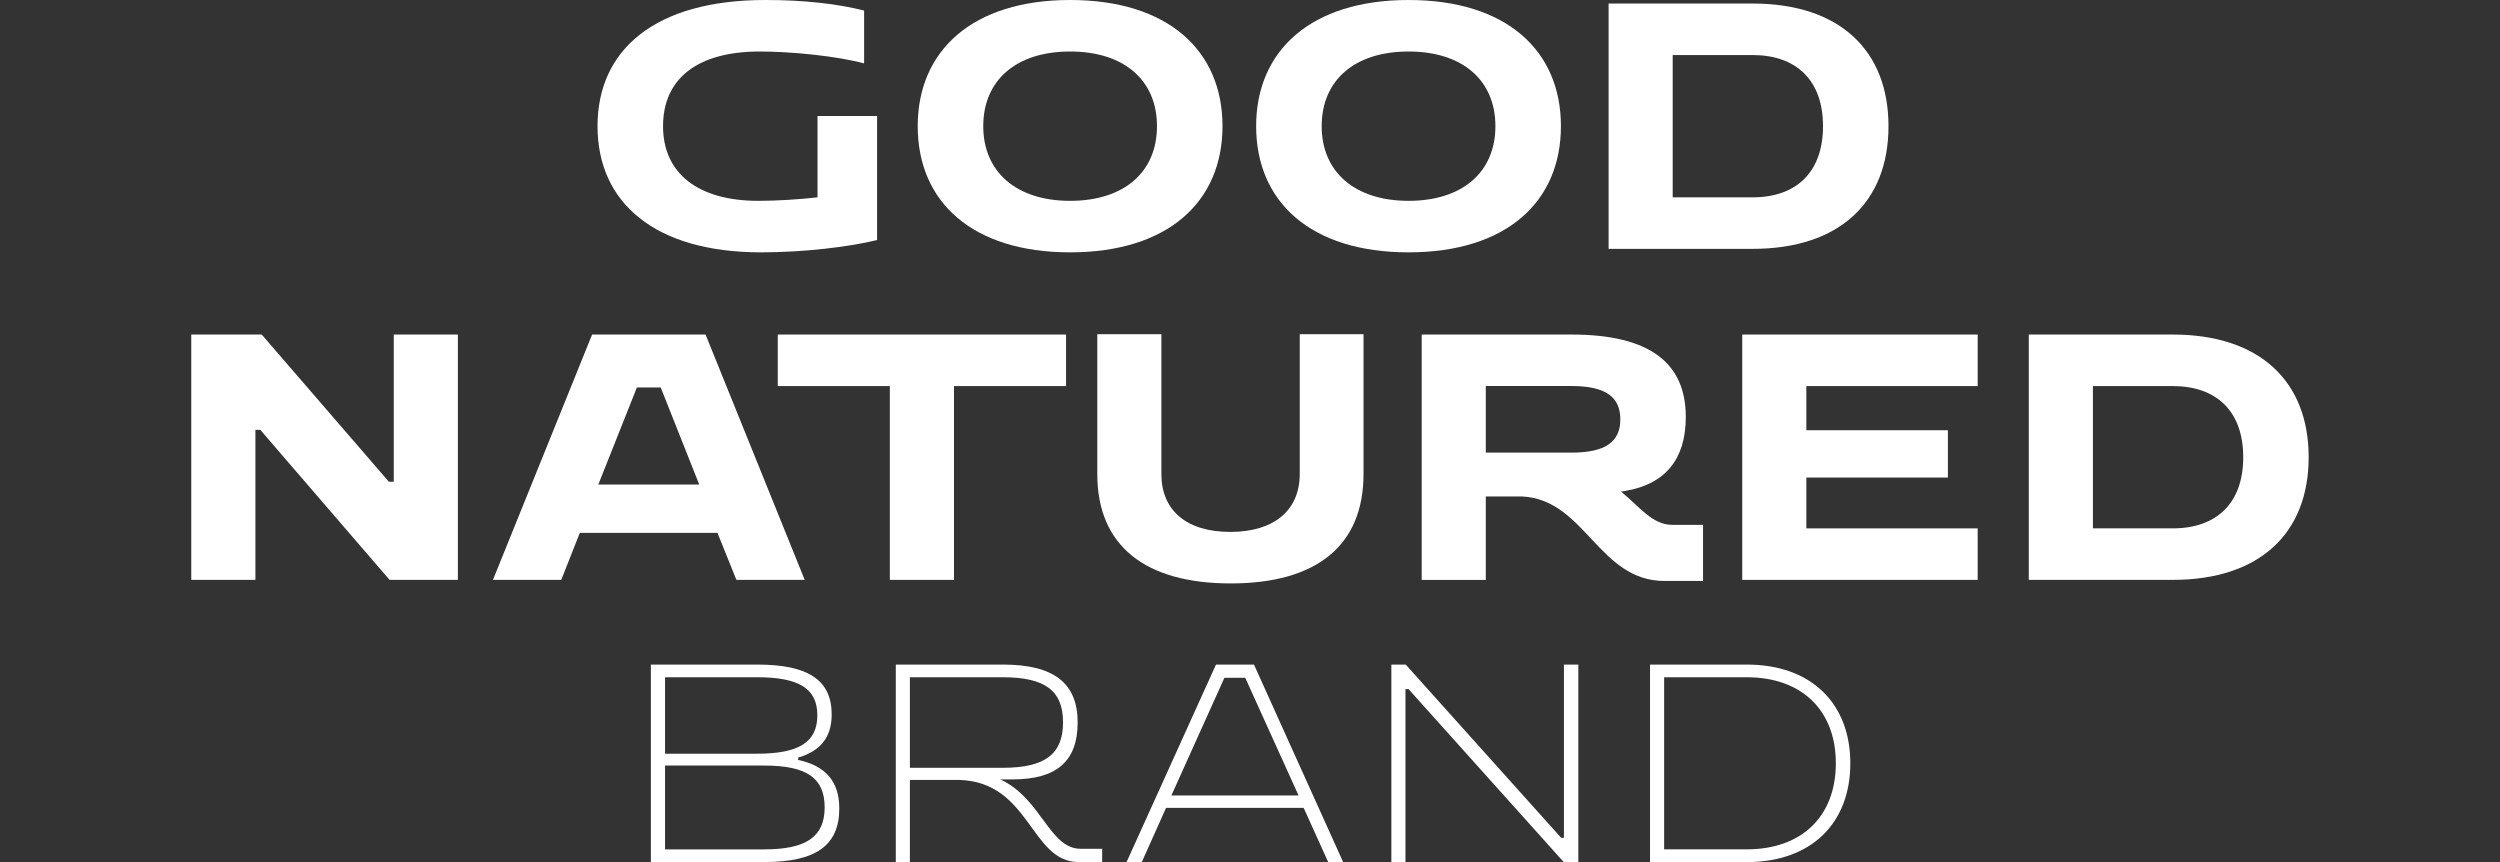
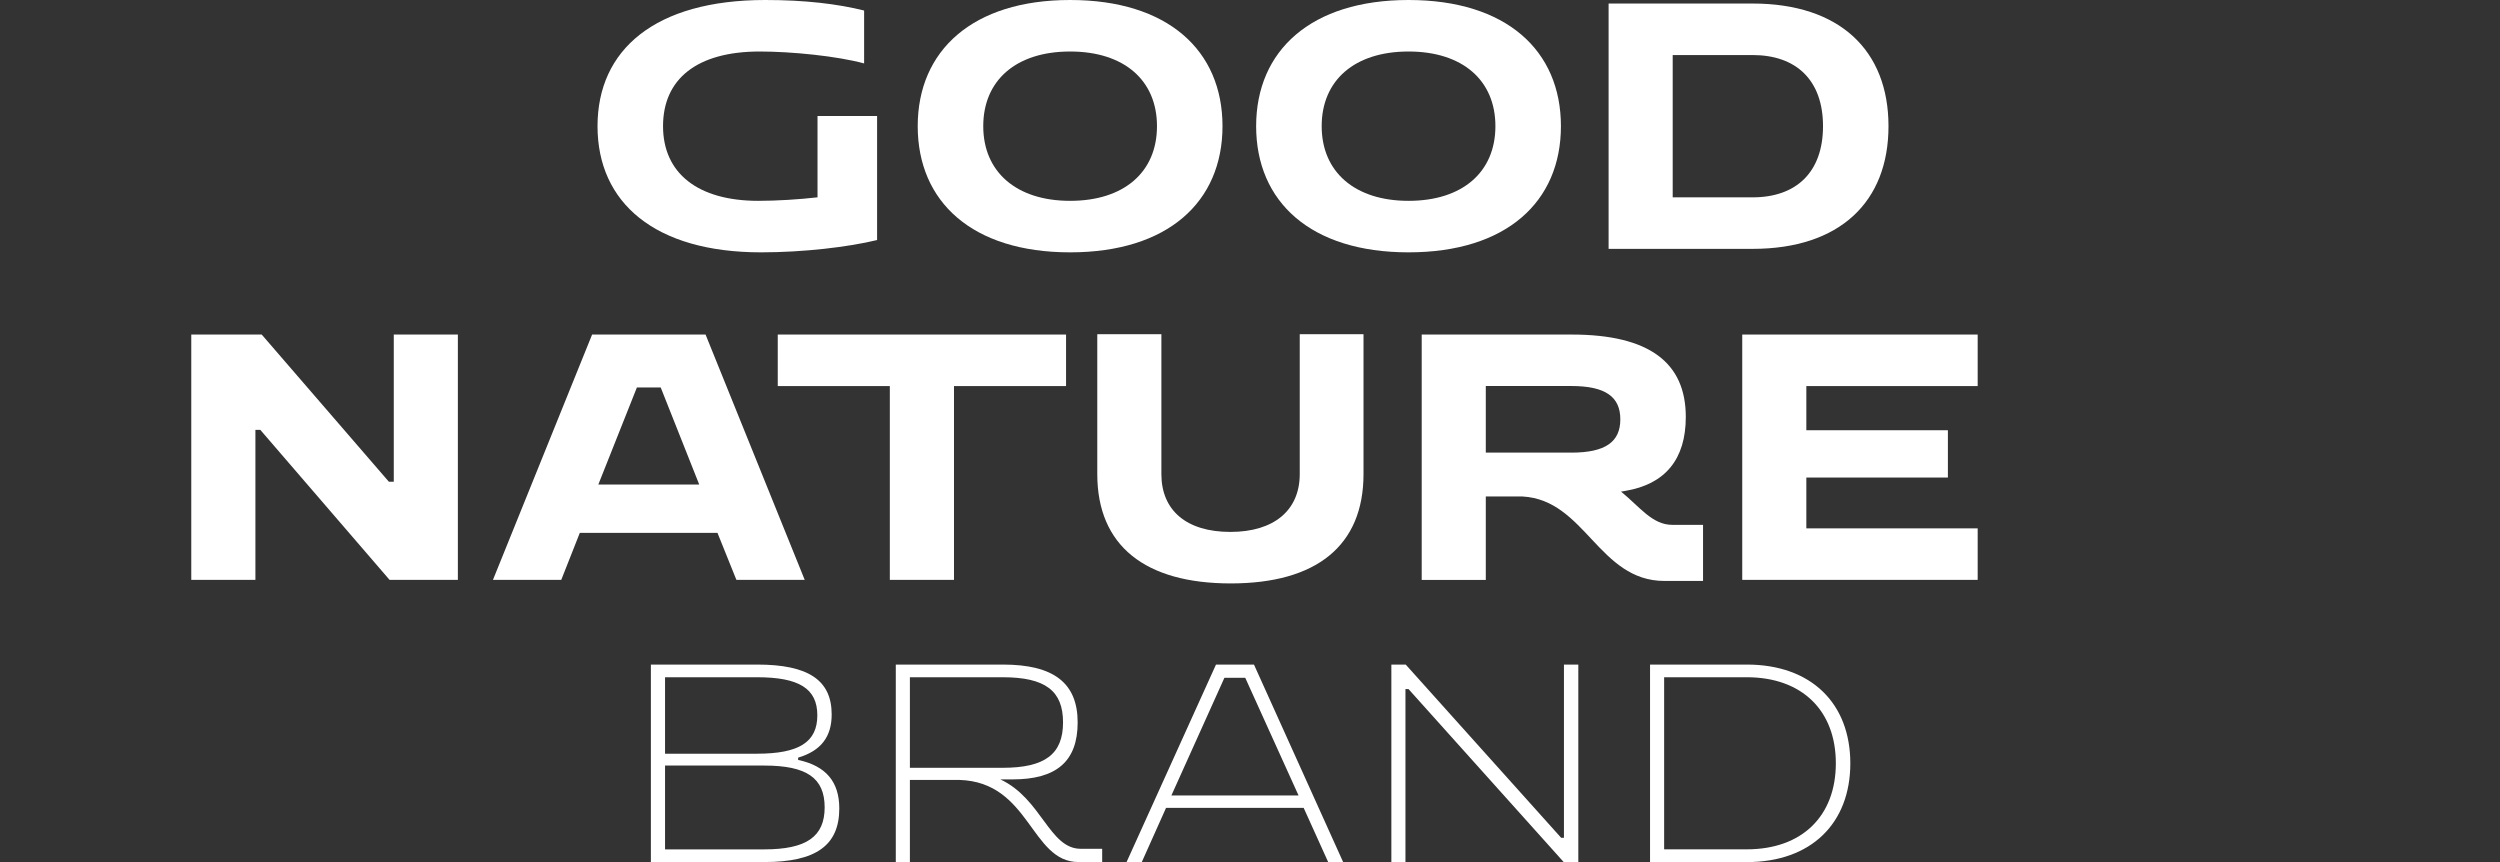
<svg xmlns="http://www.w3.org/2000/svg" fill="none" viewBox="0 0 116 40" height="40" width="116">
  <rect x="0" y="0" width="116" height="40" fill="#333333" stroke="none" />
  <g clip-path="url(#clip0_1425_569)">
    <path fill="white" d="M37.933 9.156V5.383H40.697V11.138C39.364 11.464 37.266 11.709 35.316 11.709C30.375 11.709 27.725 9.4 27.725 5.854C27.725 2.309 30.39 0 35.511 0C37.348 0 38.861 0.18 40.095 0.489V2.943C38.843 2.602 36.731 2.39 35.252 2.39C32.325 2.39 30.765 3.674 30.765 5.854C30.765 8.035 32.374 9.319 35.186 9.319C36.03 9.319 37.086 9.254 37.933 9.156Z" />
    <path fill="white" d="M49.653 0C54.189 0 56.724 2.341 56.724 5.854C56.724 9.368 54.189 11.709 49.653 11.709C45.117 11.709 42.582 9.368 42.582 5.854C42.582 2.341 45.134 0 49.653 0ZM49.653 9.319C52.156 9.319 53.684 7.985 53.684 5.854C53.684 3.723 52.156 2.39 49.653 2.39C47.151 2.39 45.623 3.723 45.623 5.854C45.623 7.985 47.168 9.319 49.653 9.319Z" />
    <path fill="white" d="M65.356 0C69.893 0 72.427 2.341 72.427 5.854C72.427 9.368 69.893 11.709 65.356 11.709C60.82 11.709 58.285 9.368 58.285 5.854C58.285 2.341 60.837 0 65.356 0ZM65.356 9.319C67.859 9.319 69.387 7.985 69.387 5.854C69.387 3.723 67.859 2.39 65.356 2.39C62.854 2.39 61.326 3.723 61.326 5.854C61.326 7.985 62.871 9.319 65.356 9.319Z" />
    <path fill="white" d="M74.639 0.164H81.32C85.367 0.164 87.626 2.342 87.626 5.855C87.626 9.369 85.367 11.547 81.32 11.547H74.639V0.164ZM77.613 2.554V9.157H81.32C83.351 9.157 84.588 7.986 84.588 5.855C84.588 3.725 83.351 2.554 81.32 2.554H77.613Z" />
    <path fill="white" d="M8.875 15.523H12.143L18.044 22.353H18.271V15.523H21.245V26.906H18.076L12.079 19.946H11.851V26.906H8.875V15.523Z" />
    <path fill="white" d="M27.471 15.523H32.738L37.339 26.906H34.169L33.291 24.726H26.903L26.042 26.906H22.873L27.474 15.523H27.471ZM32.444 22.482L30.657 17.978H29.552L27.762 22.482H32.444Z" />
    <path fill="white" d="M41.288 17.914H36.088V15.523H49.465V17.914H44.265V26.906H41.288V17.914Z" />
    <path fill="white" d="M60.308 21.997V15.508H63.267V21.997C63.267 25.33 61.073 27.071 57.106 27.071C53.14 27.071 50.914 25.33 50.914 21.997V15.508H53.888V21.997C53.888 23.688 55.058 24.681 57.089 24.681C59.12 24.681 60.308 23.673 60.308 21.997Z" />
    <path fill="white" d="M65.965 15.523H72.922C76.548 15.523 78.221 16.842 78.221 19.346C78.221 21.314 77.264 22.469 75.41 22.778C75.361 22.795 75.265 22.795 75.215 22.81C76.077 23.509 76.662 24.353 77.59 24.353H79.021V26.956H77.232C74.176 26.956 73.559 23.2 70.649 23.037H68.941V26.909H65.967V15.526L65.965 15.523ZM68.941 17.914V21.002H72.908C74.499 21.002 75.183 20.499 75.183 19.457C75.183 18.415 74.499 17.911 72.908 17.911H68.941V17.914Z" />
    <path fill="white" d="M80.84 15.523H91.764V17.914H83.814V19.963H90.382V22.158H83.814V24.516H91.764V26.906H80.84V15.523Z" />
-     <path fill="white" d="M94.135 15.523H100.816C104.864 15.523 107.122 17.701 107.122 21.215C107.122 24.728 104.864 26.906 100.816 26.906H94.135V15.523ZM97.111 17.914V24.516H100.818C102.85 24.516 104.086 23.346 104.086 21.215C104.086 19.084 102.85 17.914 100.818 17.914H97.111Z" />
    <path fill="white" d="M30.201 30.836H35.135C37.504 30.836 38.59 31.557 38.59 33.152C38.59 34.187 38.092 34.841 37.033 35.154V35.261C38.316 35.535 38.943 36.268 38.943 37.513C38.943 39.226 37.857 39.999 35.475 39.999H30.201V30.836ZM30.858 31.424V34.972H35.123C37.072 34.972 37.924 34.436 37.924 33.191C37.924 31.947 37.075 31.424 35.123 31.424H30.858ZM30.858 35.522V39.411H35.463C37.413 39.411 38.264 38.824 38.264 37.461C38.264 36.098 37.428 35.522 35.463 35.522H30.858Z" />
    <path fill="white" d="M41.562 30.836H46.536C48.905 30.836 50.003 31.7 50.003 33.52C50.003 35.34 49.009 36.164 46.98 36.164H46.417C48.342 37.068 48.681 39.384 50.147 39.384H51.141V39.999H50.043C47.819 39.999 47.804 36.293 44.522 36.189H42.219V39.999H41.565V30.836H41.562ZM42.219 31.424V35.626H46.523C48.498 35.626 49.325 34.984 49.325 33.517C49.325 32.051 48.5 31.424 46.523 31.424H42.219Z" />
    <path fill="white" d="M56.417 30.836H58.184L62.321 39.999H61.627L60.49 37.485H54.105L52.979 39.999H52.273L56.422 30.836H56.417ZM60.253 36.91L57.78 31.451H56.812L54.352 36.91H60.253Z" />
    <path fill="white" d="M64.559 30.836H65.225L72.437 38.873H72.567V30.836H73.234V39.999H72.555L65.356 31.974H65.213V39.999H64.559V30.836Z" />
    <path fill="white" d="M76.562 30.836H81.052C84.048 30.836 85.855 32.643 85.855 35.419C85.855 38.194 84.048 40.001 81.052 40.001H76.562V30.838V30.836ZM77.216 31.424V39.409H81.049C83.629 39.409 85.183 37.851 85.183 35.416C85.183 32.982 83.626 31.424 81.049 31.424H77.216Z" />
  </g>
  <defs>
    <clipPath id="clip0_1425_569">
      <rect fill="white" height="40" width="116" />
    </clipPath>
  </defs>
</svg>